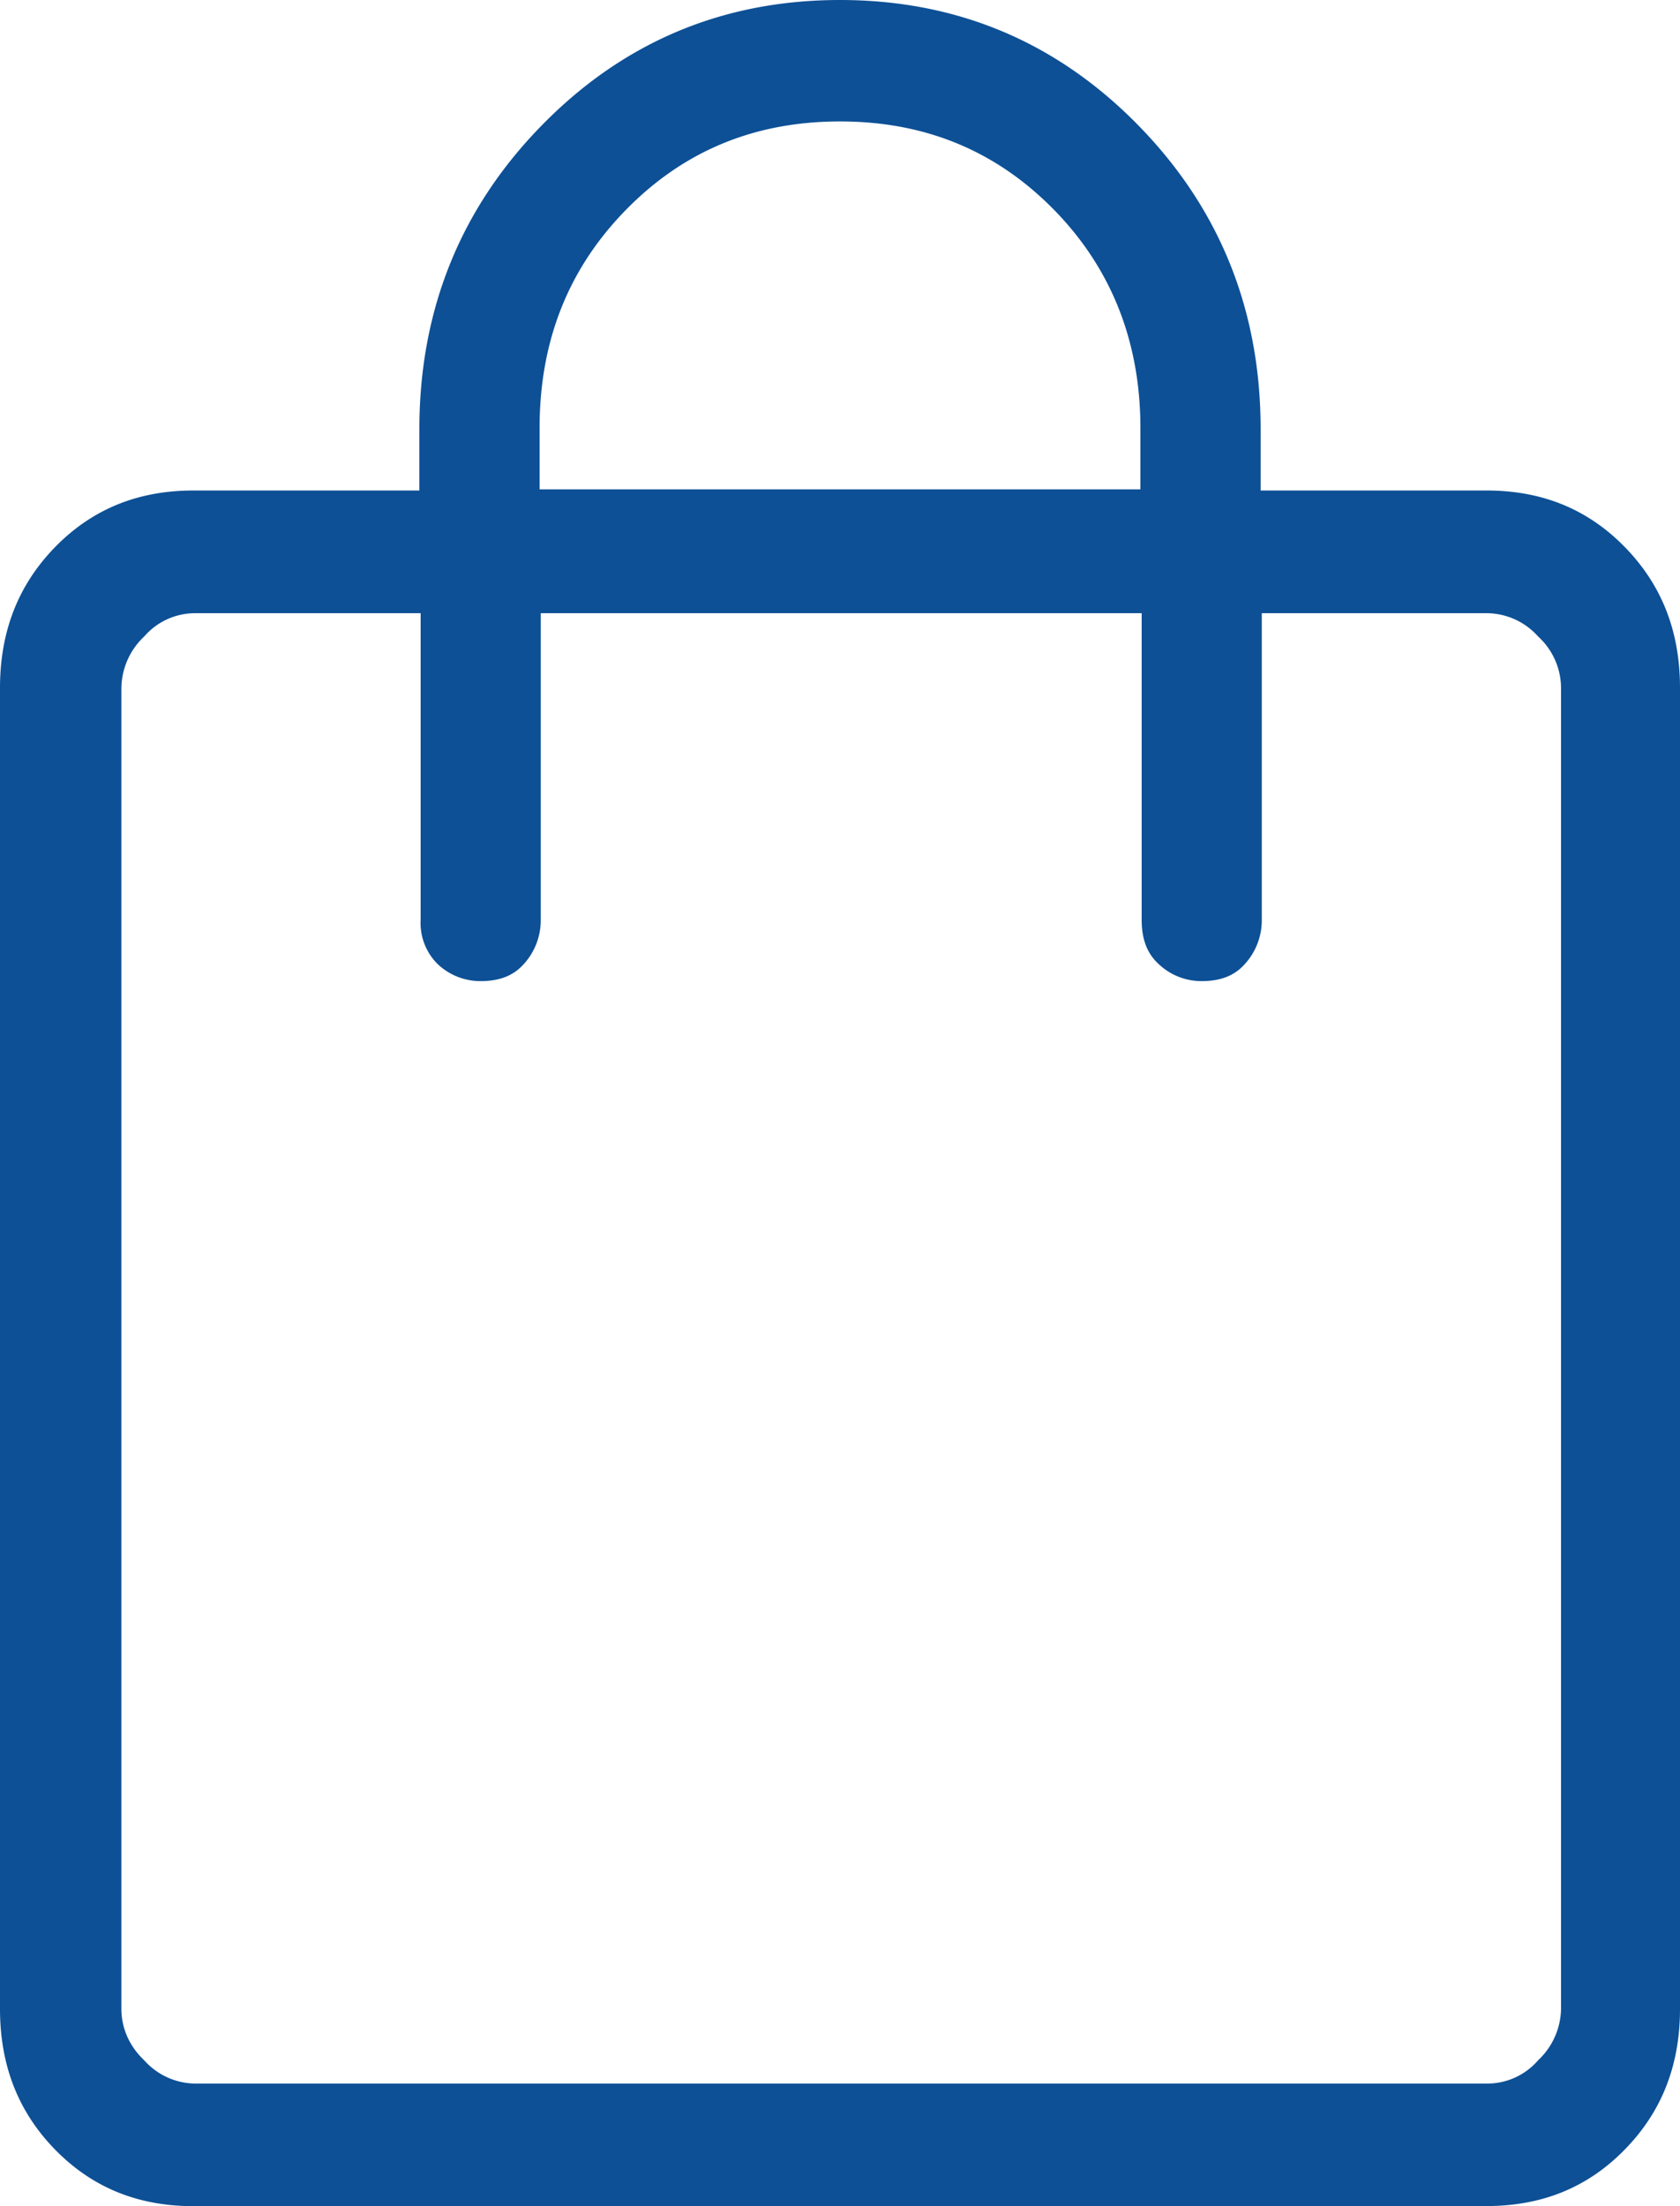
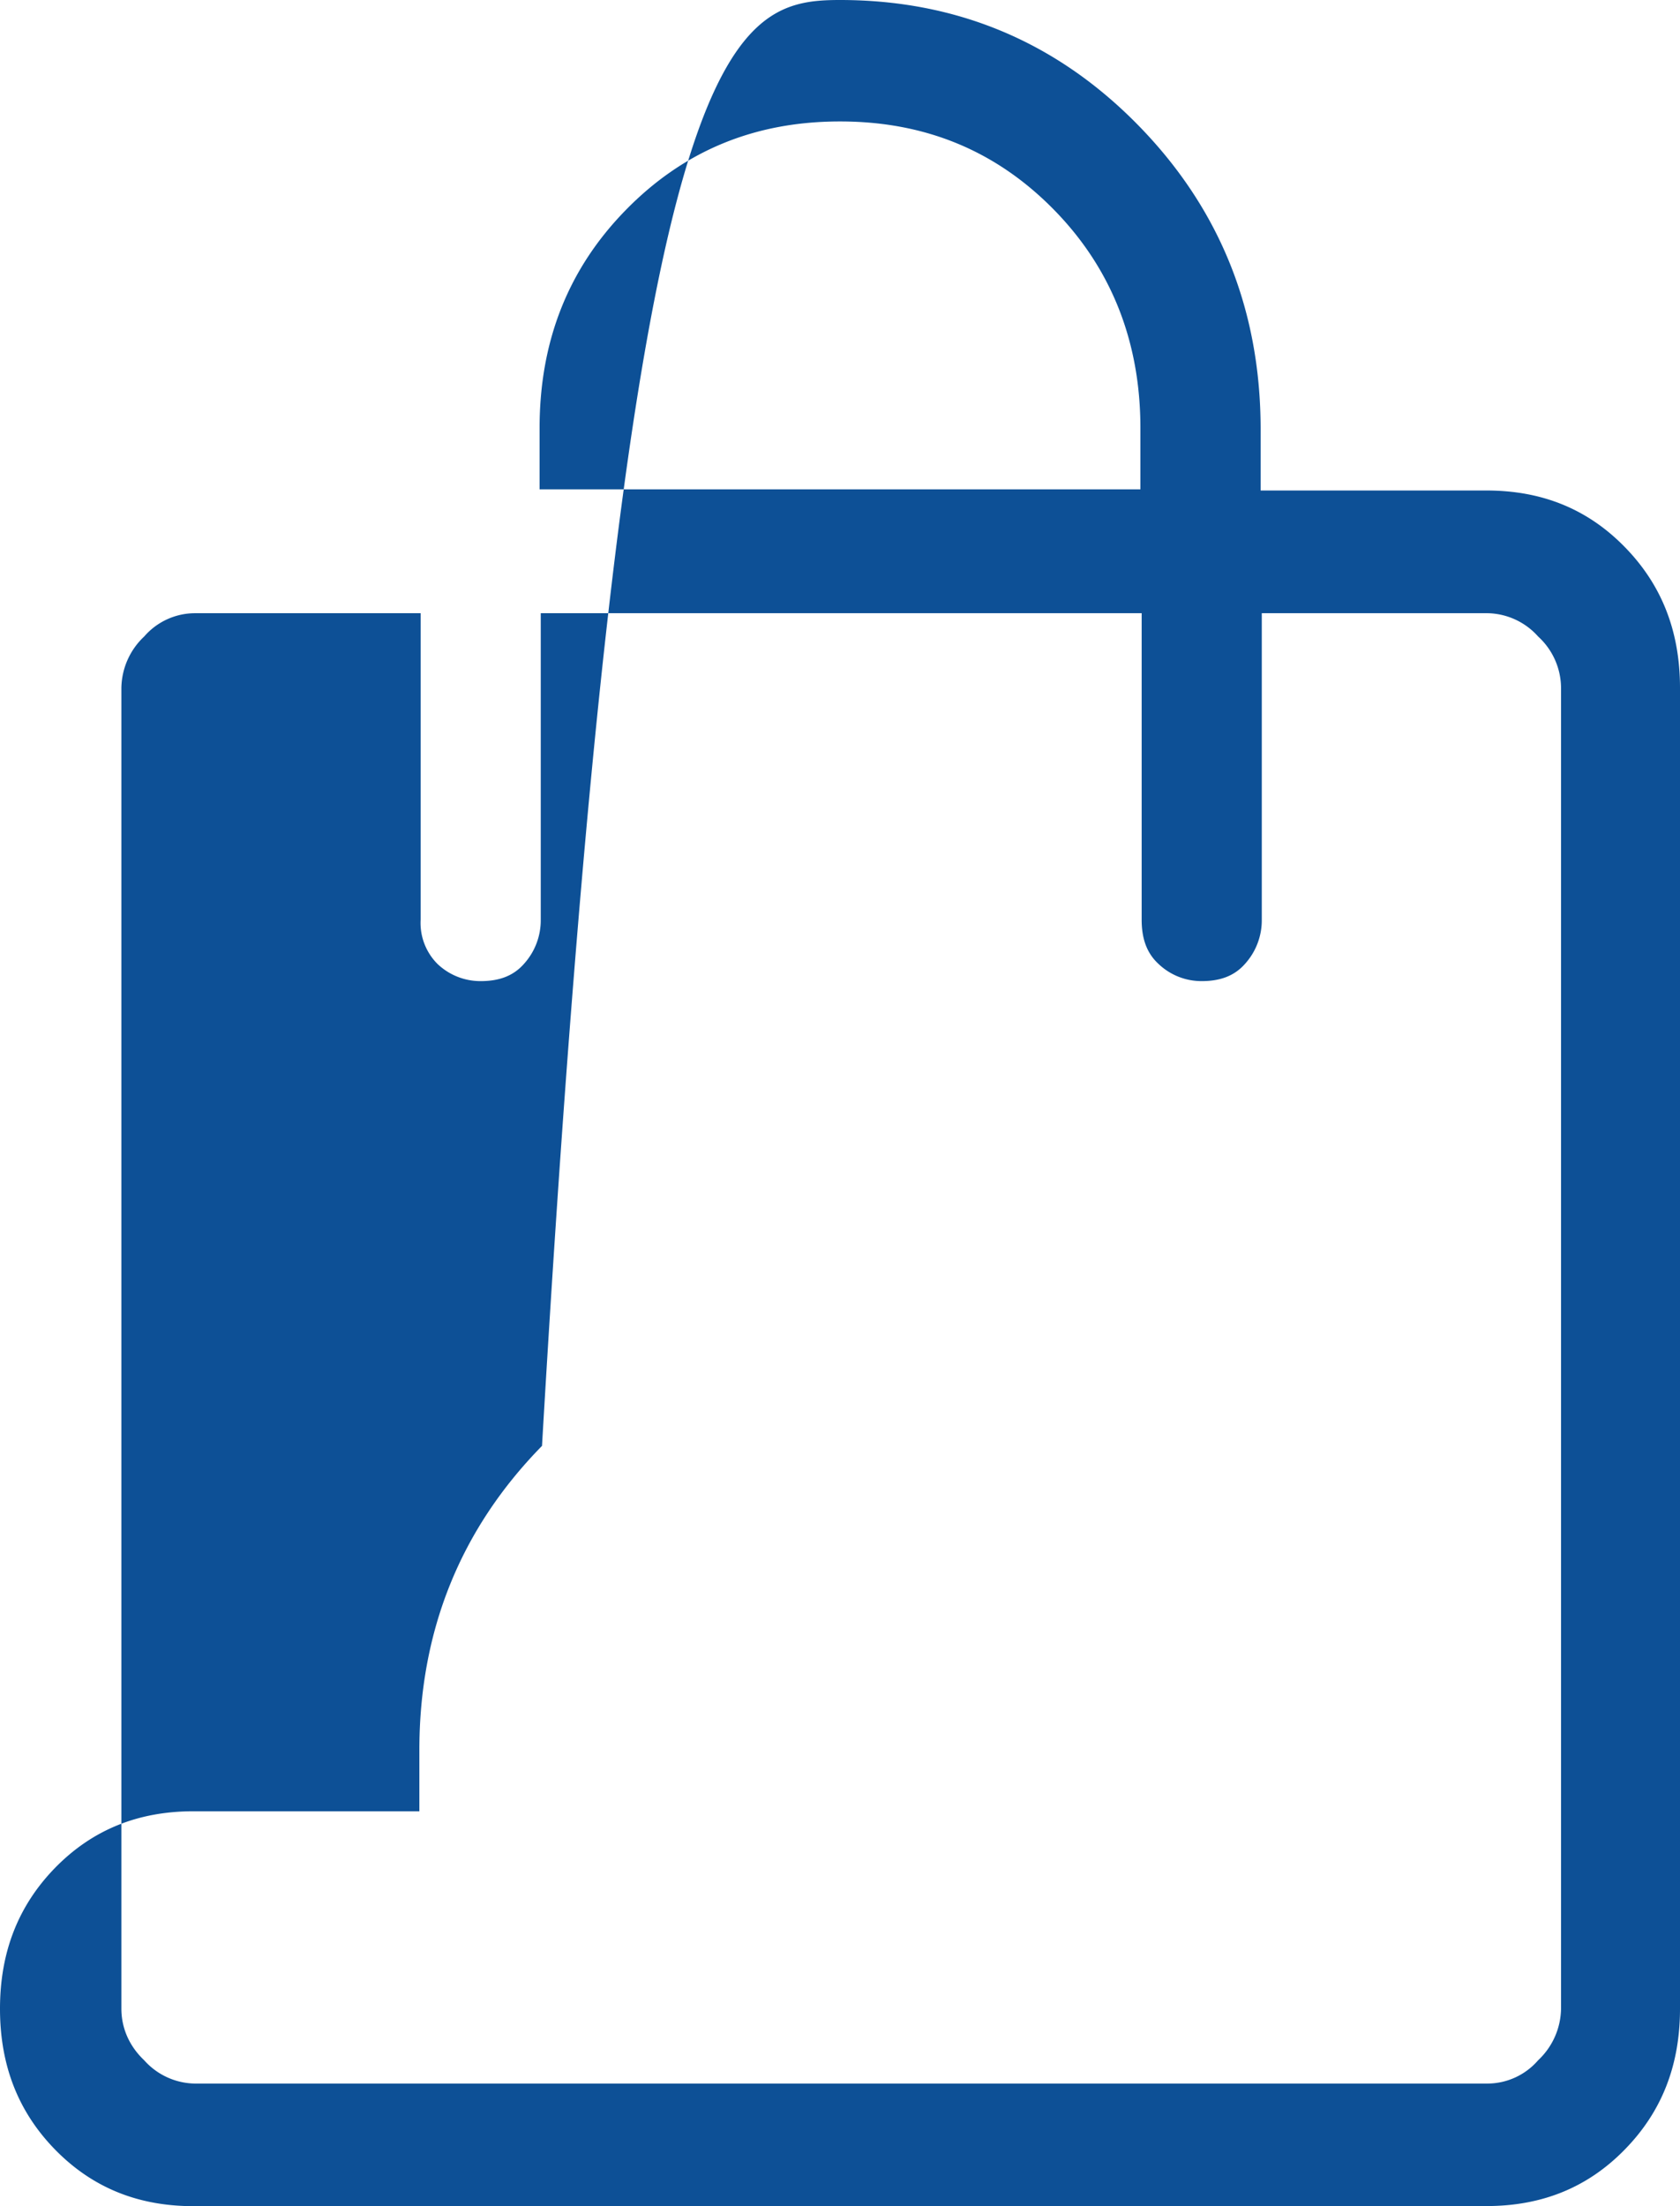
<svg xmlns="http://www.w3.org/2000/svg" width="16" height="21" viewBox="0 0 16 21" fill="none">
-   <path d="M1.843 21c-.527 0-.962-.175-1.317-.537C.172 20.101 0 19.658 0 19.121V6.549c0-.537.172-.98.526-1.343.355-.362.79-.537 1.317-.537h2.151v-.583c0-1.133.39-2.102 1.168-2.895C5.94.397 6.89 0 8 0s2.06.397 2.838 1.19c.779.794 1.168 1.763 1.168 2.896v.583h2.151c.527 0 .962.175 1.316.537.355.362.527.806.527 1.343V19.12c0 .537-.172.98-.527 1.342-.354.362-.79.537-1.316.537H1.843Zm0-1.167h12.326a.64.64 0 0 0 .48-.222.685.685 0 0 0 .218-.49V6.549a.666.666 0 0 0-.218-.49.66.66 0 0 0-.48-.222h-2.152v2.918a.618.618 0 0 1-.16.42c-.103.117-.24.164-.412.164a.593.593 0 0 1-.412-.164c-.114-.105-.16-.245-.16-.42V5.837H5.15v2.918a.618.618 0 0 1-.16.42c-.103.117-.24.164-.412.164a.593.593 0 0 1-.412-.164.552.552 0 0 1-.16-.42V5.837H1.854a.641.641 0 0 0-.48.221.685.685 0 0 0-.218.49v12.573c0 .175.069.35.217.49a.66.66 0 0 0 .481.222h-.011ZM5.139 4.658h5.722v-.584c0-.817-.274-1.518-.824-2.078-.55-.56-1.224-.84-2.037-.84s-1.488.28-2.037.84c-.55.56-.824 1.25-.824 2.078v.584Z" fill="#0D5096" />
+   <path d="M1.843 21c-.527 0-.962-.175-1.317-.537C.172 20.101 0 19.658 0 19.121c0-.537.172-.98.526-1.343.355-.362.79-.537 1.317-.537h2.151v-.583c0-1.133.39-2.102 1.168-2.895C5.94.397 6.89 0 8 0s2.06.397 2.838 1.19c.779.794 1.168 1.763 1.168 2.896v.583h2.151c.527 0 .962.175 1.316.537.355.362.527.806.527 1.343V19.12c0 .537-.172.98-.527 1.342-.354.362-.79.537-1.316.537H1.843Zm0-1.167h12.326a.64.64 0 0 0 .48-.222.685.685 0 0 0 .218-.49V6.549a.666.666 0 0 0-.218-.49.66.66 0 0 0-.48-.222h-2.152v2.918a.618.618 0 0 1-.16.42c-.103.117-.24.164-.412.164a.593.593 0 0 1-.412-.164c-.114-.105-.16-.245-.16-.42V5.837H5.15v2.918a.618.618 0 0 1-.16.42c-.103.117-.24.164-.412.164a.593.593 0 0 1-.412-.164.552.552 0 0 1-.16-.42V5.837H1.854a.641.641 0 0 0-.48.221.685.685 0 0 0-.218.49v12.573c0 .175.069.35.217.49a.66.66 0 0 0 .481.222h-.011ZM5.139 4.658h5.722v-.584c0-.817-.274-1.518-.824-2.078-.55-.56-1.224-.84-2.037-.84s-1.488.28-2.037.84c-.55.56-.824 1.25-.824 2.078v.584Z" fill="#0D5096" />
</svg>